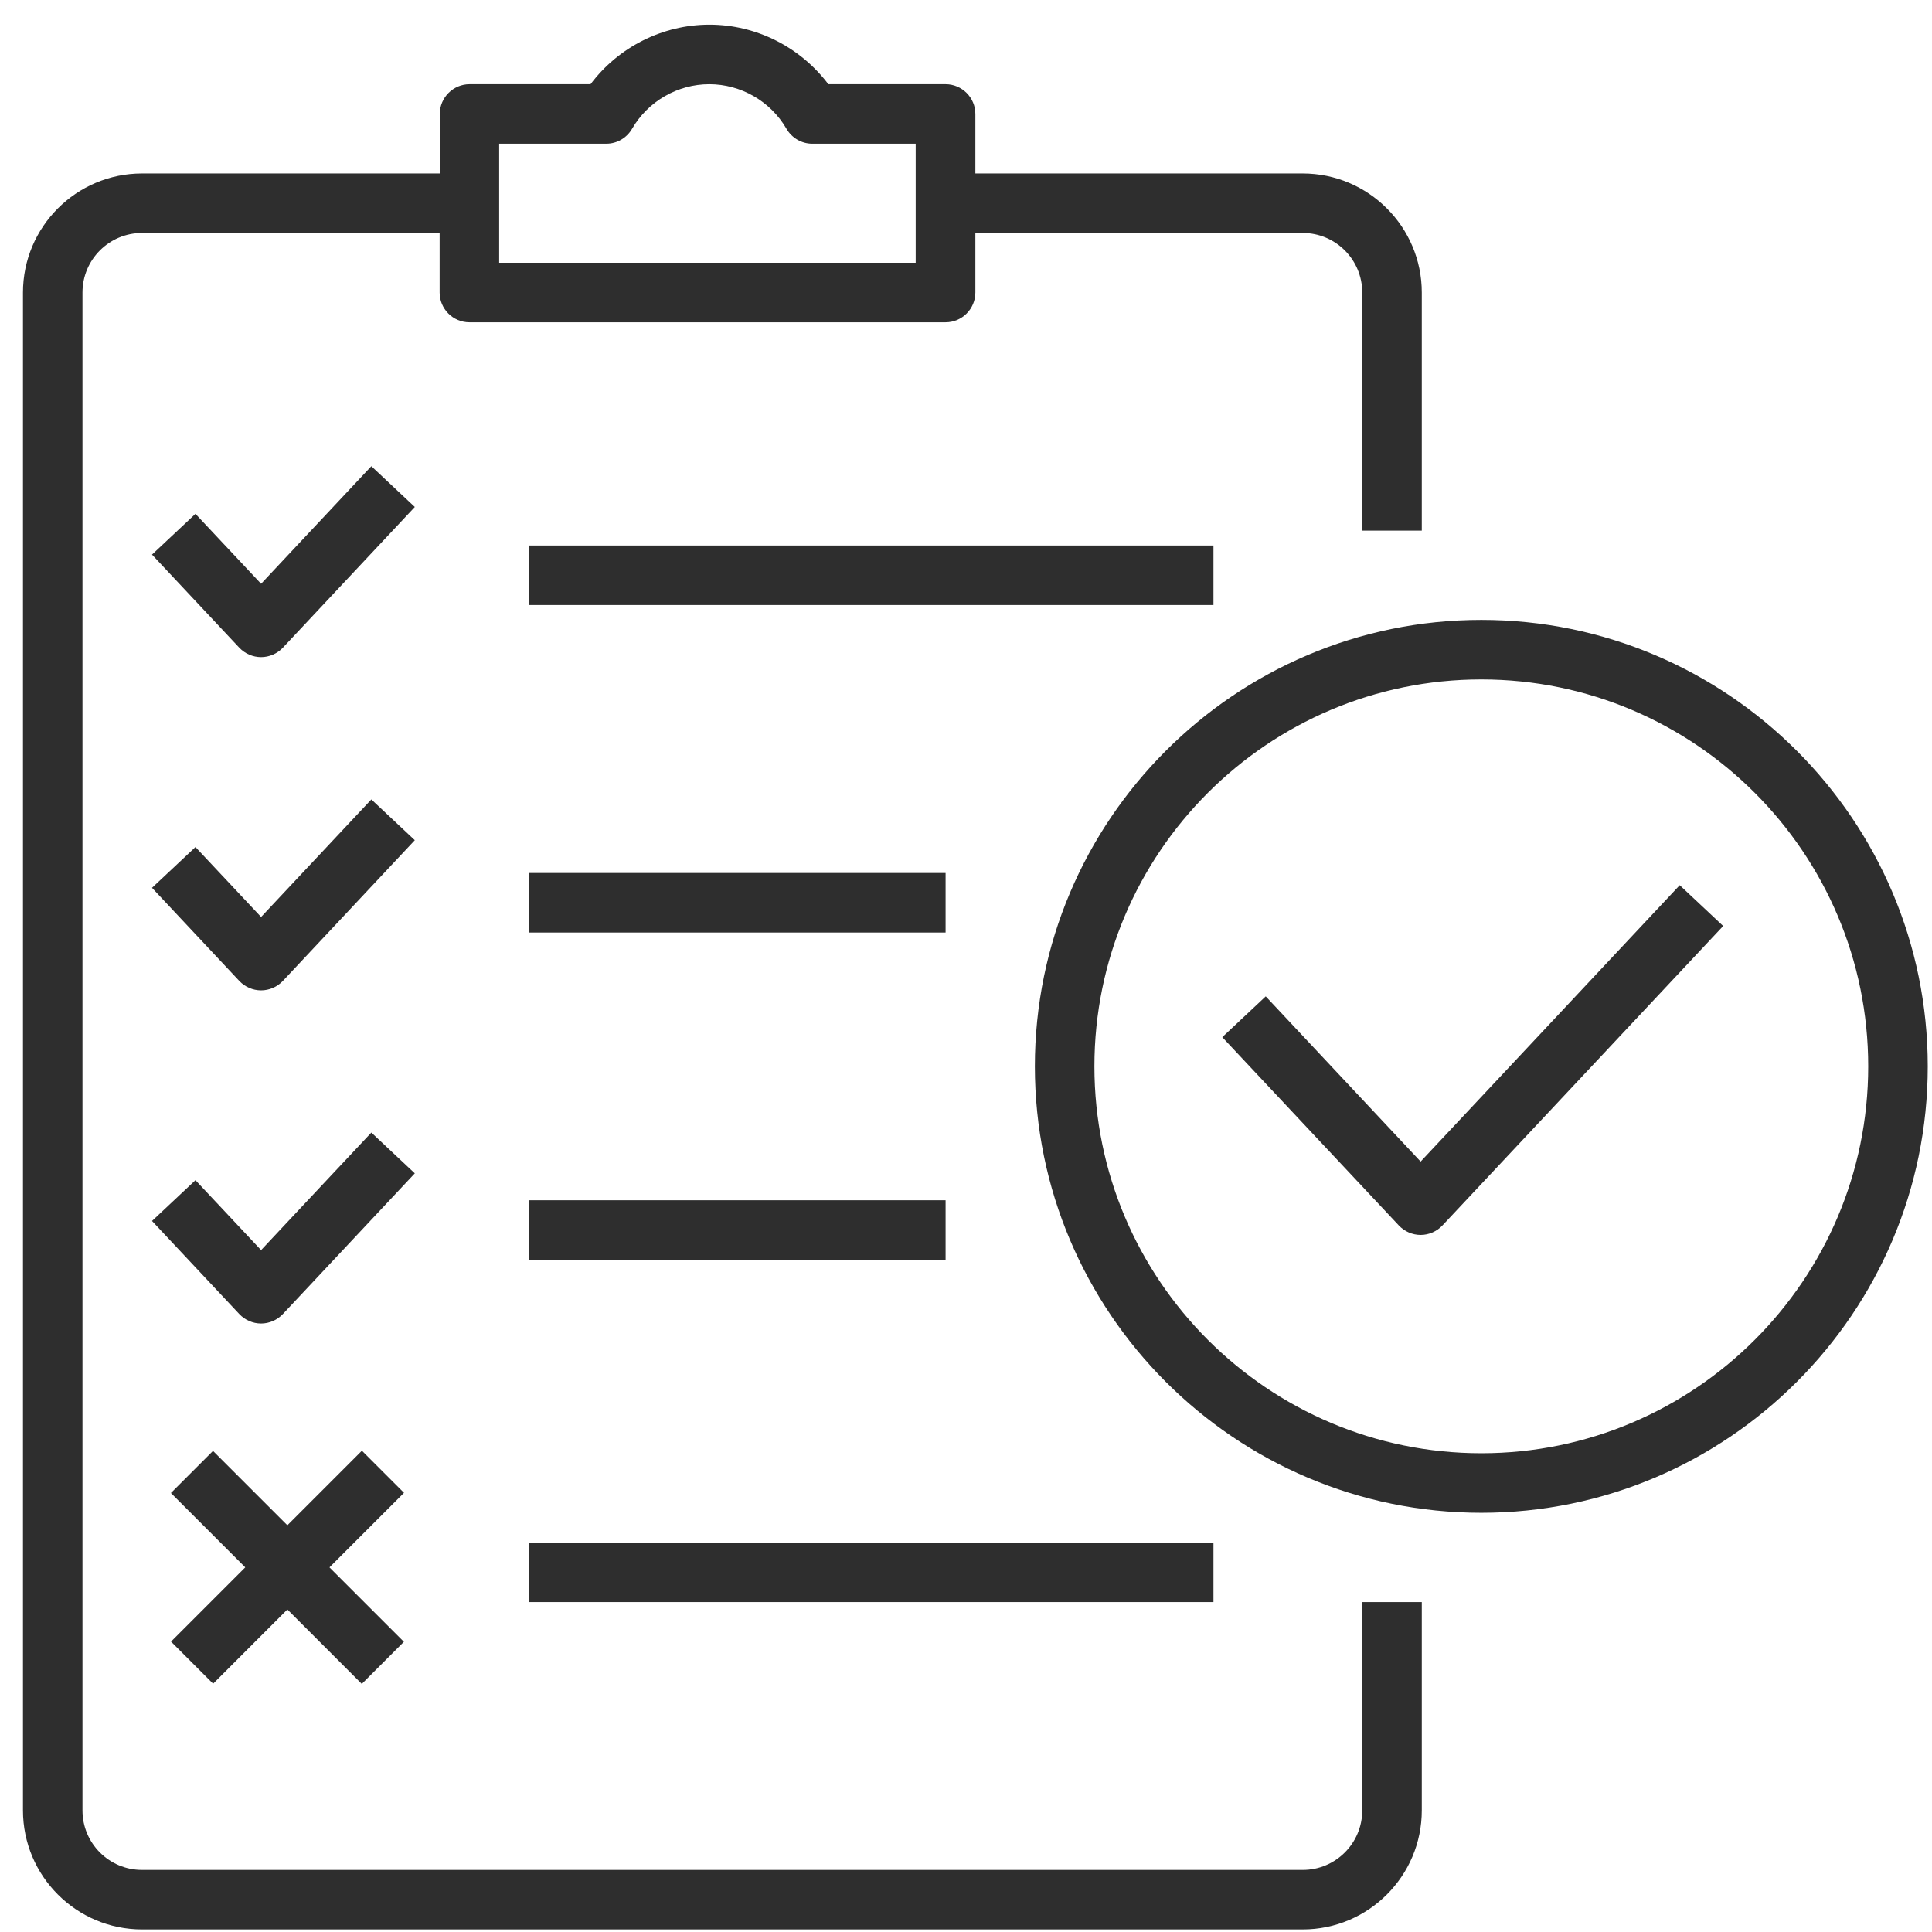
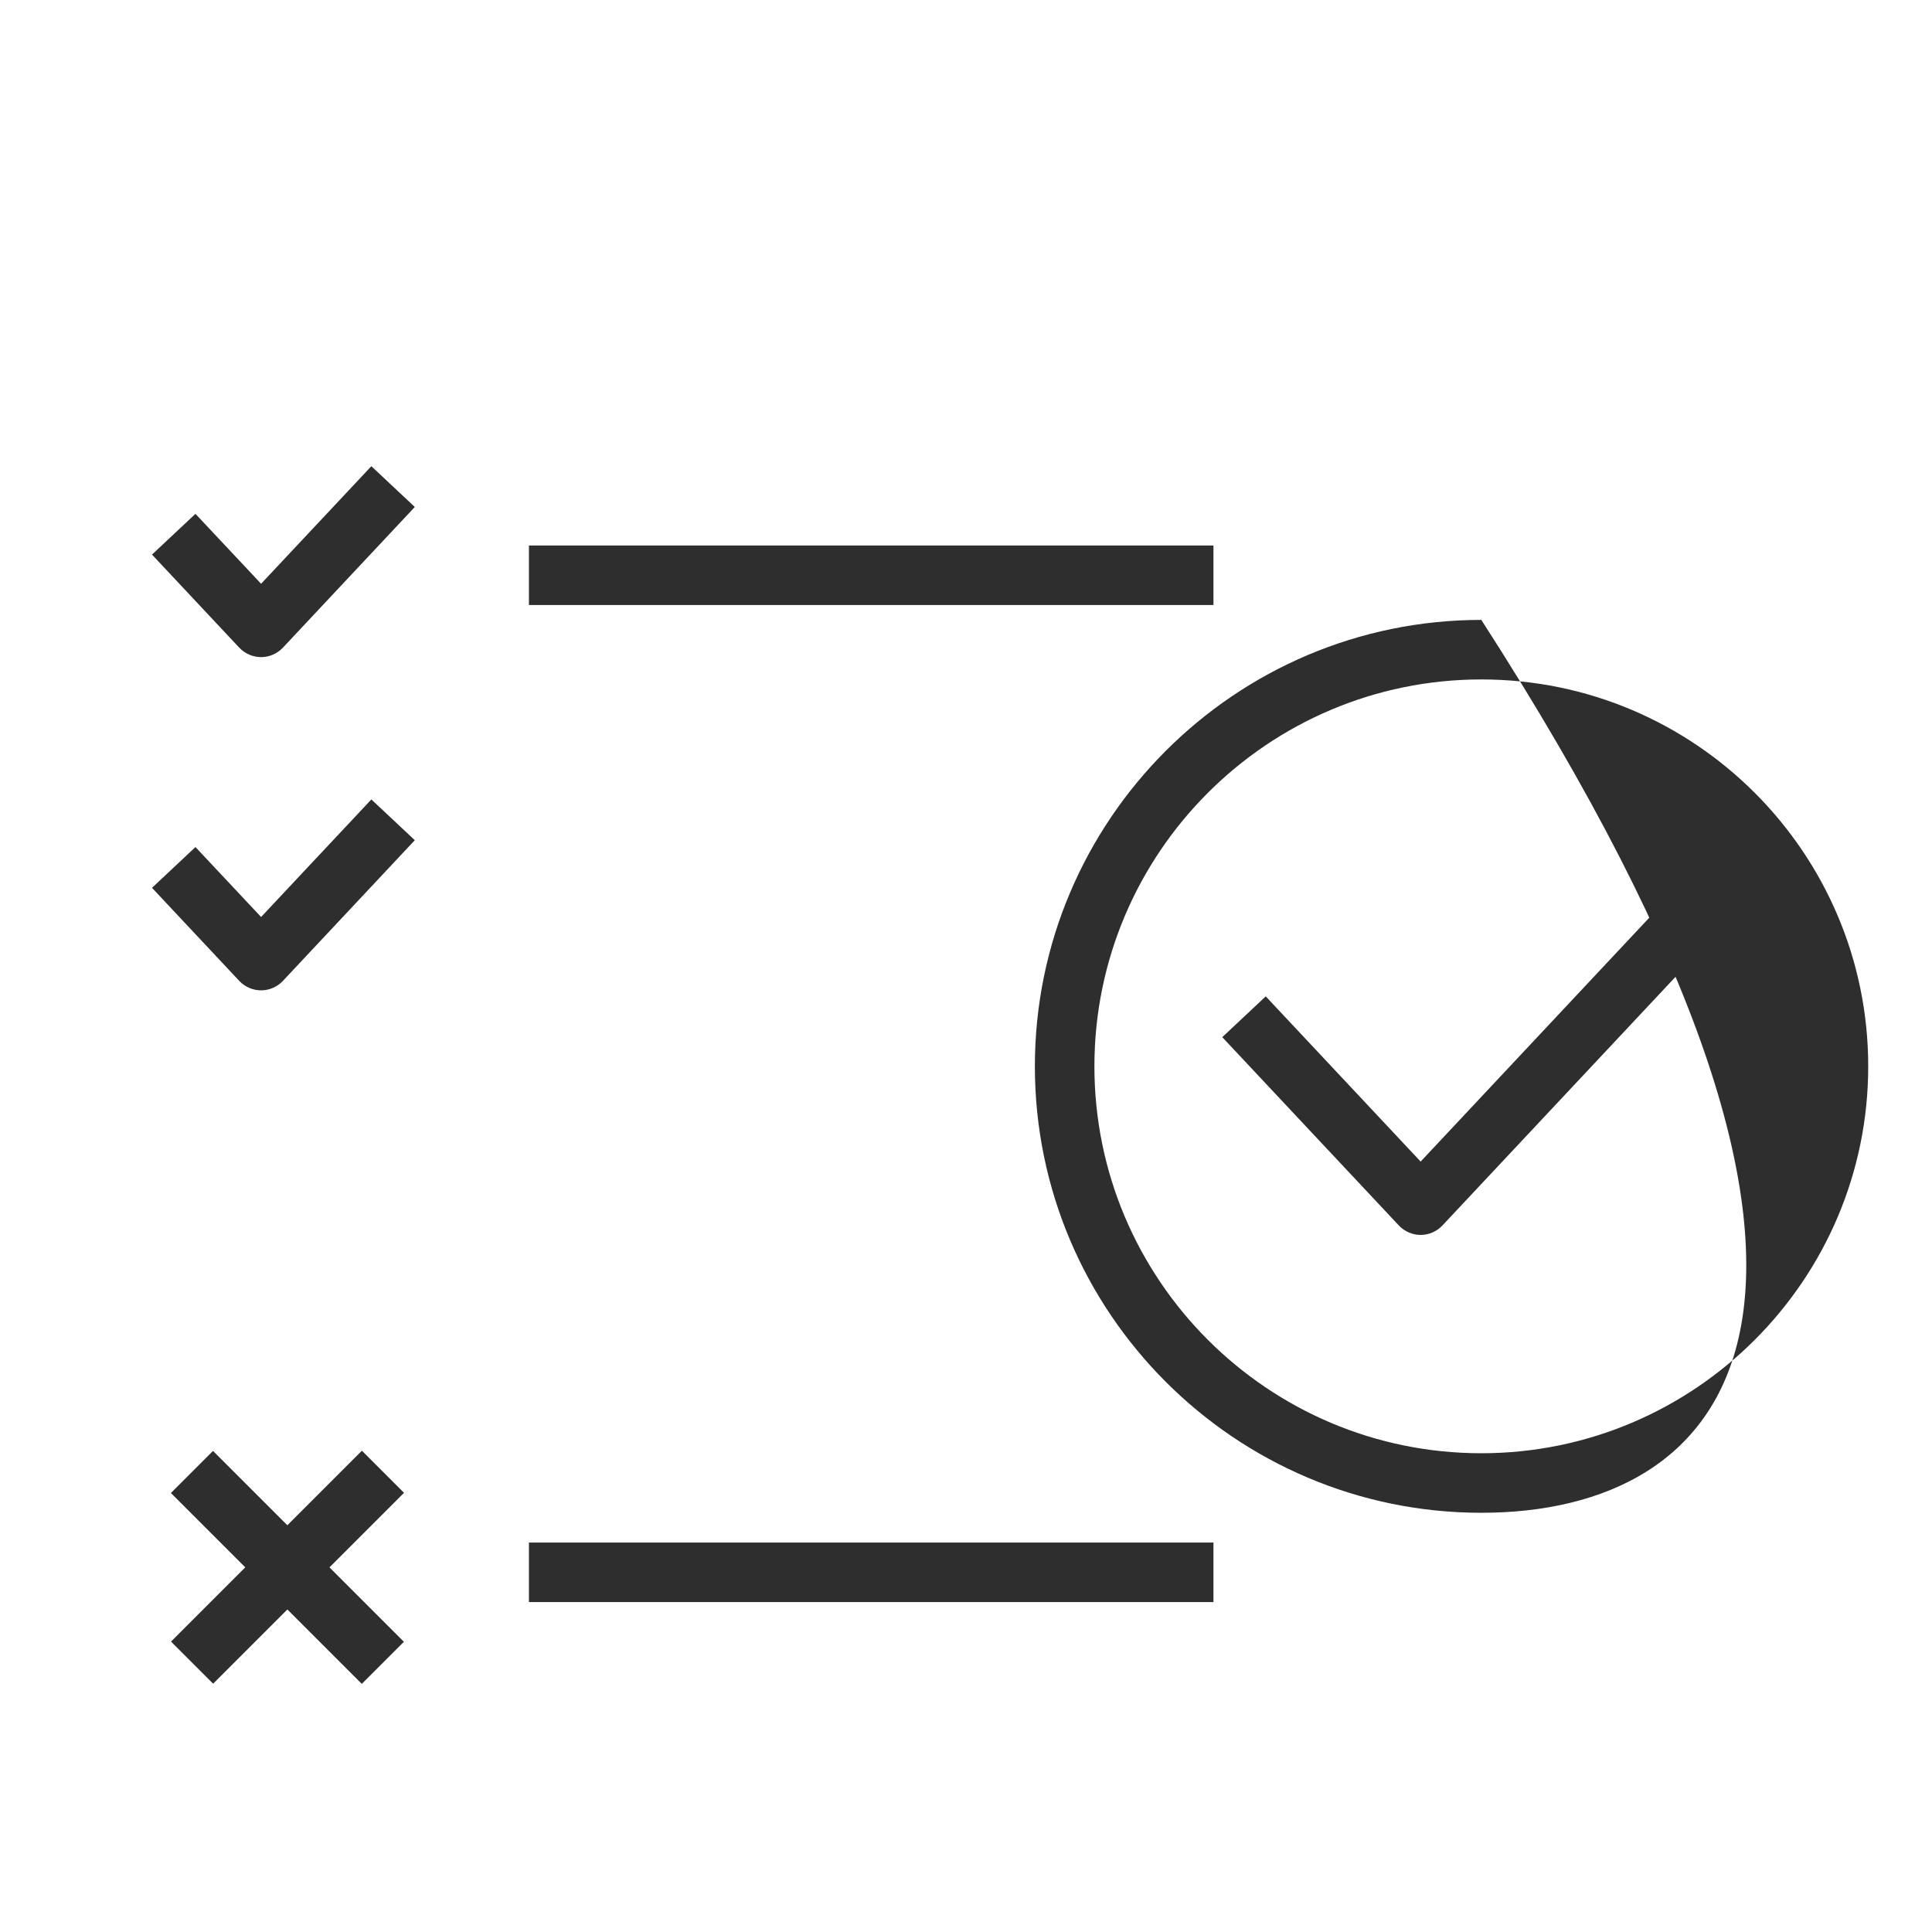
<svg xmlns="http://www.w3.org/2000/svg" width="71" height="71" viewBox="0 0 71 71" fill="none">
  <g clip-path="url(#clip0_1546_1514)">
-     <path d="M52.25 19.5V10.75C52.25 8.338 50.287 6.375 47.875 6.375H35.844V4.188C35.844 3.586 35.352 3.094 34.75 3.094H30.441C29.413 1.732 27.794 0.906 26.071 0.906C24.348 0.906 22.724 1.732 21.702 3.094H17.256C16.654 3.094 16.162 3.586 16.162 4.188V6.375H5.219C2.807 6.375 0.844 8.338 0.844 10.75V66.531C0.844 68.943 2.807 70.906 5.219 70.906H47.875C50.287 70.906 52.25 68.943 52.25 66.531V58.875H50.062V66.531C50.062 67.74 49.084 68.719 47.875 68.719H5.219C4.01 68.719 3.031 67.74 3.031 66.531V10.75C3.031 9.541 4.01 8.562 5.219 8.562H16.156V10.75C16.156 11.352 16.648 11.844 17.25 11.844H34.75C35.352 11.844 35.844 11.352 35.844 10.75V8.562H47.875C49.084 8.562 50.062 9.541 50.062 10.75V19.5H52.25ZM33.656 9.656H18.344V5.281H22.281C22.669 5.281 23.03 5.073 23.227 4.734C23.812 3.723 24.901 3.094 26.066 3.094C27.23 3.094 28.319 3.723 28.904 4.734C29.101 5.073 29.462 5.281 29.85 5.281H33.651V9.656H33.656Z" fill="#2E2E2E" />
    <path d="M44.594 20.047H19.438V22.234H44.594V20.047Z" fill="#2E2E2E" />
    <path d="M9.595 24.149C9.294 24.149 9.004 24.023 8.796 23.805L5.586 20.381L7.183 18.883L9.595 21.453L13.647 17.133L15.244 18.631L10.393 23.805C10.185 24.023 9.895 24.149 9.595 24.149Z" fill="#2E2E2E" />
    <path d="M9.595 36.395C9.294 36.395 9.004 36.27 8.796 36.051L5.586 32.627L7.183 31.129L9.595 33.699L13.647 29.379L15.244 30.877L10.393 36.051C10.185 36.27 9.895 36.395 9.595 36.395Z" fill="#2E2E2E" />
-     <path d="M34.75 32.082H19.438V34.27H34.75V32.082Z" fill="#2E2E2E" />
-     <path d="M9.595 48.638C9.294 48.638 9.004 48.512 8.796 48.293L5.586 44.87L7.183 43.371L9.595 45.941L13.647 41.621L15.244 43.12L10.393 48.293C10.185 48.512 9.895 48.638 9.595 48.638Z" fill="#2E2E2E" />
-     <path d="M34.75 44.109H19.438V46.297H34.75V44.109Z" fill="#2E2E2E" />
    <path d="M44.594 56.688H19.438V58.875H44.594V56.688Z" fill="#2E2E2E" />
    <path d="M13.3 53.313L6.285 60.328L7.832 61.875L14.847 54.86L13.3 53.313Z" fill="#2E2E2E" />
    <path d="M7.828 53.32L6.281 54.867L13.296 61.882L14.843 60.335L7.828 53.32Z" fill="#2E2E2E" />
    <path d="M52.208 45.383C51.907 45.383 51.617 45.257 51.409 45.038L44.918 38.115L46.515 36.616L52.208 42.687L61.729 32.531L63.326 34.03L53.006 45.038C52.798 45.257 52.509 45.383 52.208 45.383Z" fill="#2E2E2E" />
-     <path d="M54.438 55.594C45.392 55.594 38.031 48.233 38.031 39.188C38.031 30.142 45.392 22.781 54.438 22.781C63.483 22.781 70.844 30.142 70.844 39.188C70.844 48.233 63.483 55.594 54.438 55.594ZM54.438 24.969C46.595 24.969 40.219 31.345 40.219 39.188C40.219 47.03 46.595 53.406 54.438 53.406C62.28 53.406 68.656 47.03 68.656 39.188C68.656 31.345 62.28 24.969 54.438 24.969Z" fill="#2E2E2E" />
+     <path d="M54.438 55.594C45.392 55.594 38.031 48.233 38.031 39.188C38.031 30.142 45.392 22.781 54.438 22.781C70.844 48.233 63.483 55.594 54.438 55.594ZM54.438 24.969C46.595 24.969 40.219 31.345 40.219 39.188C40.219 47.03 46.595 53.406 54.438 53.406C62.28 53.406 68.656 47.03 68.656 39.188C68.656 31.345 62.28 24.969 54.438 24.969Z" fill="#2E2E2E" />
  </g>
  <defs>
    <clipPath id="clip0_1546_1514">
      <rect width="70" height="70" fill="white" transform="translate(0.844 0.906)" />
    </clipPath>
  </defs>
</svg>